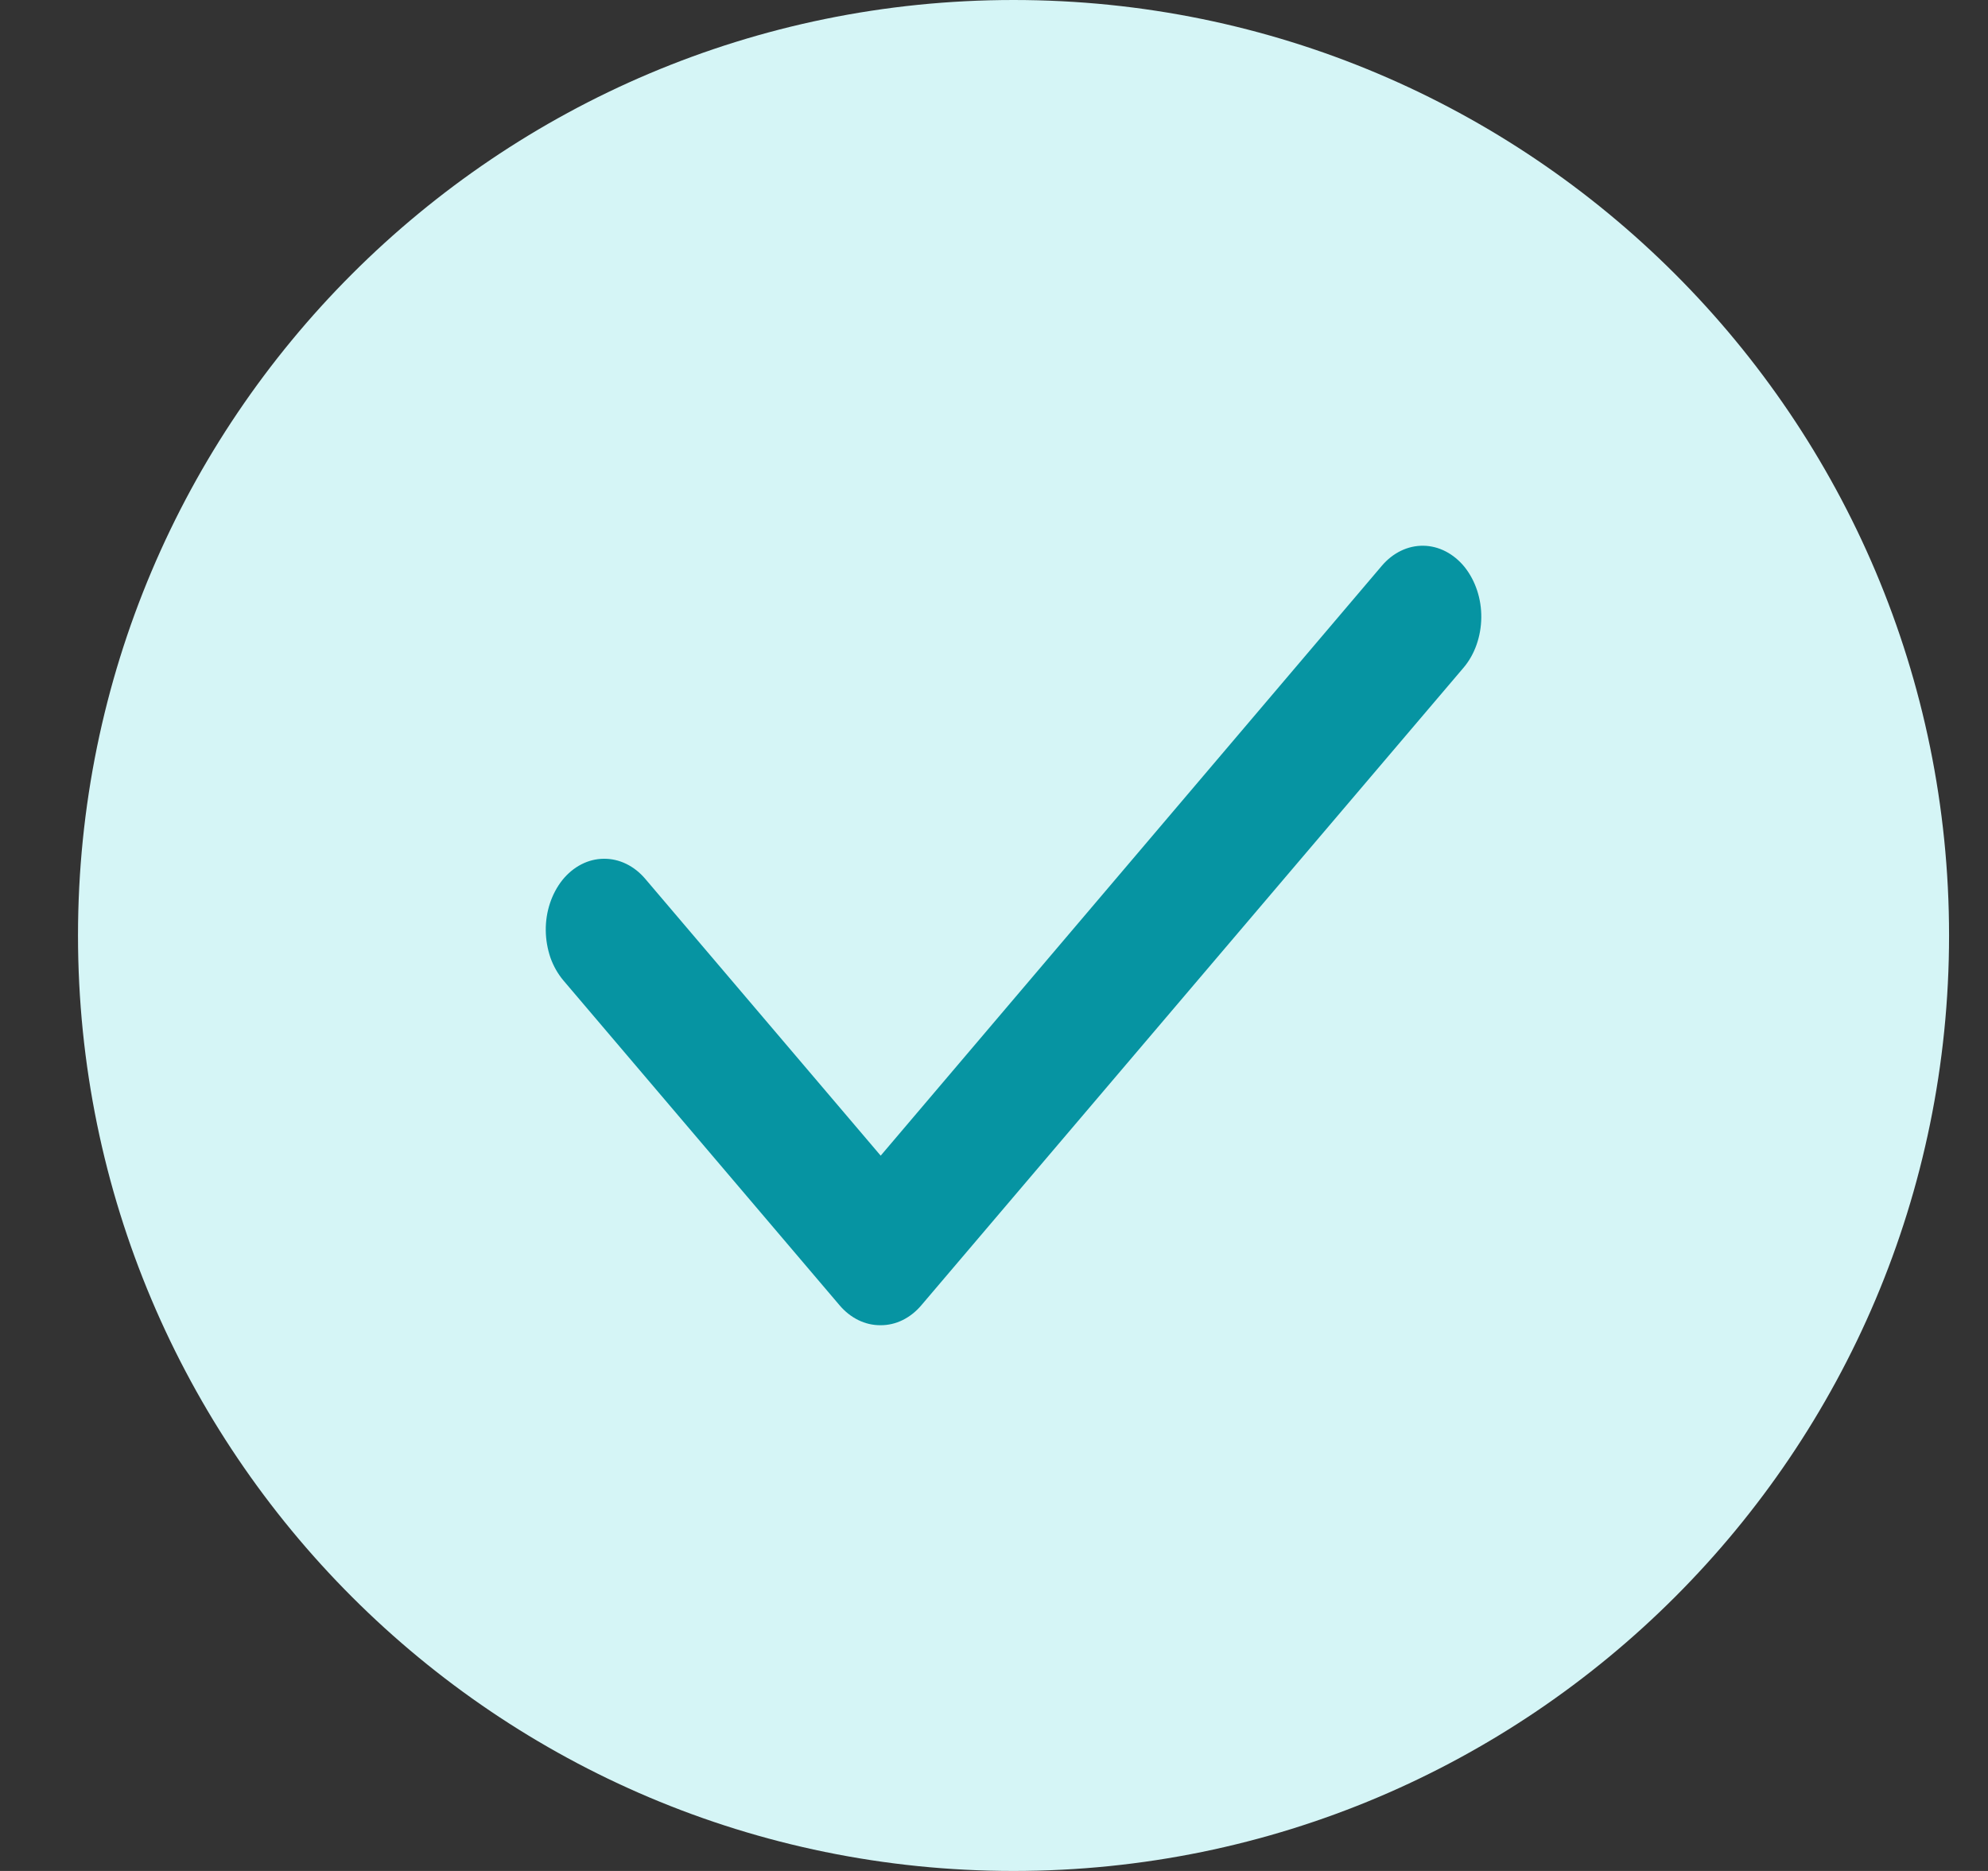
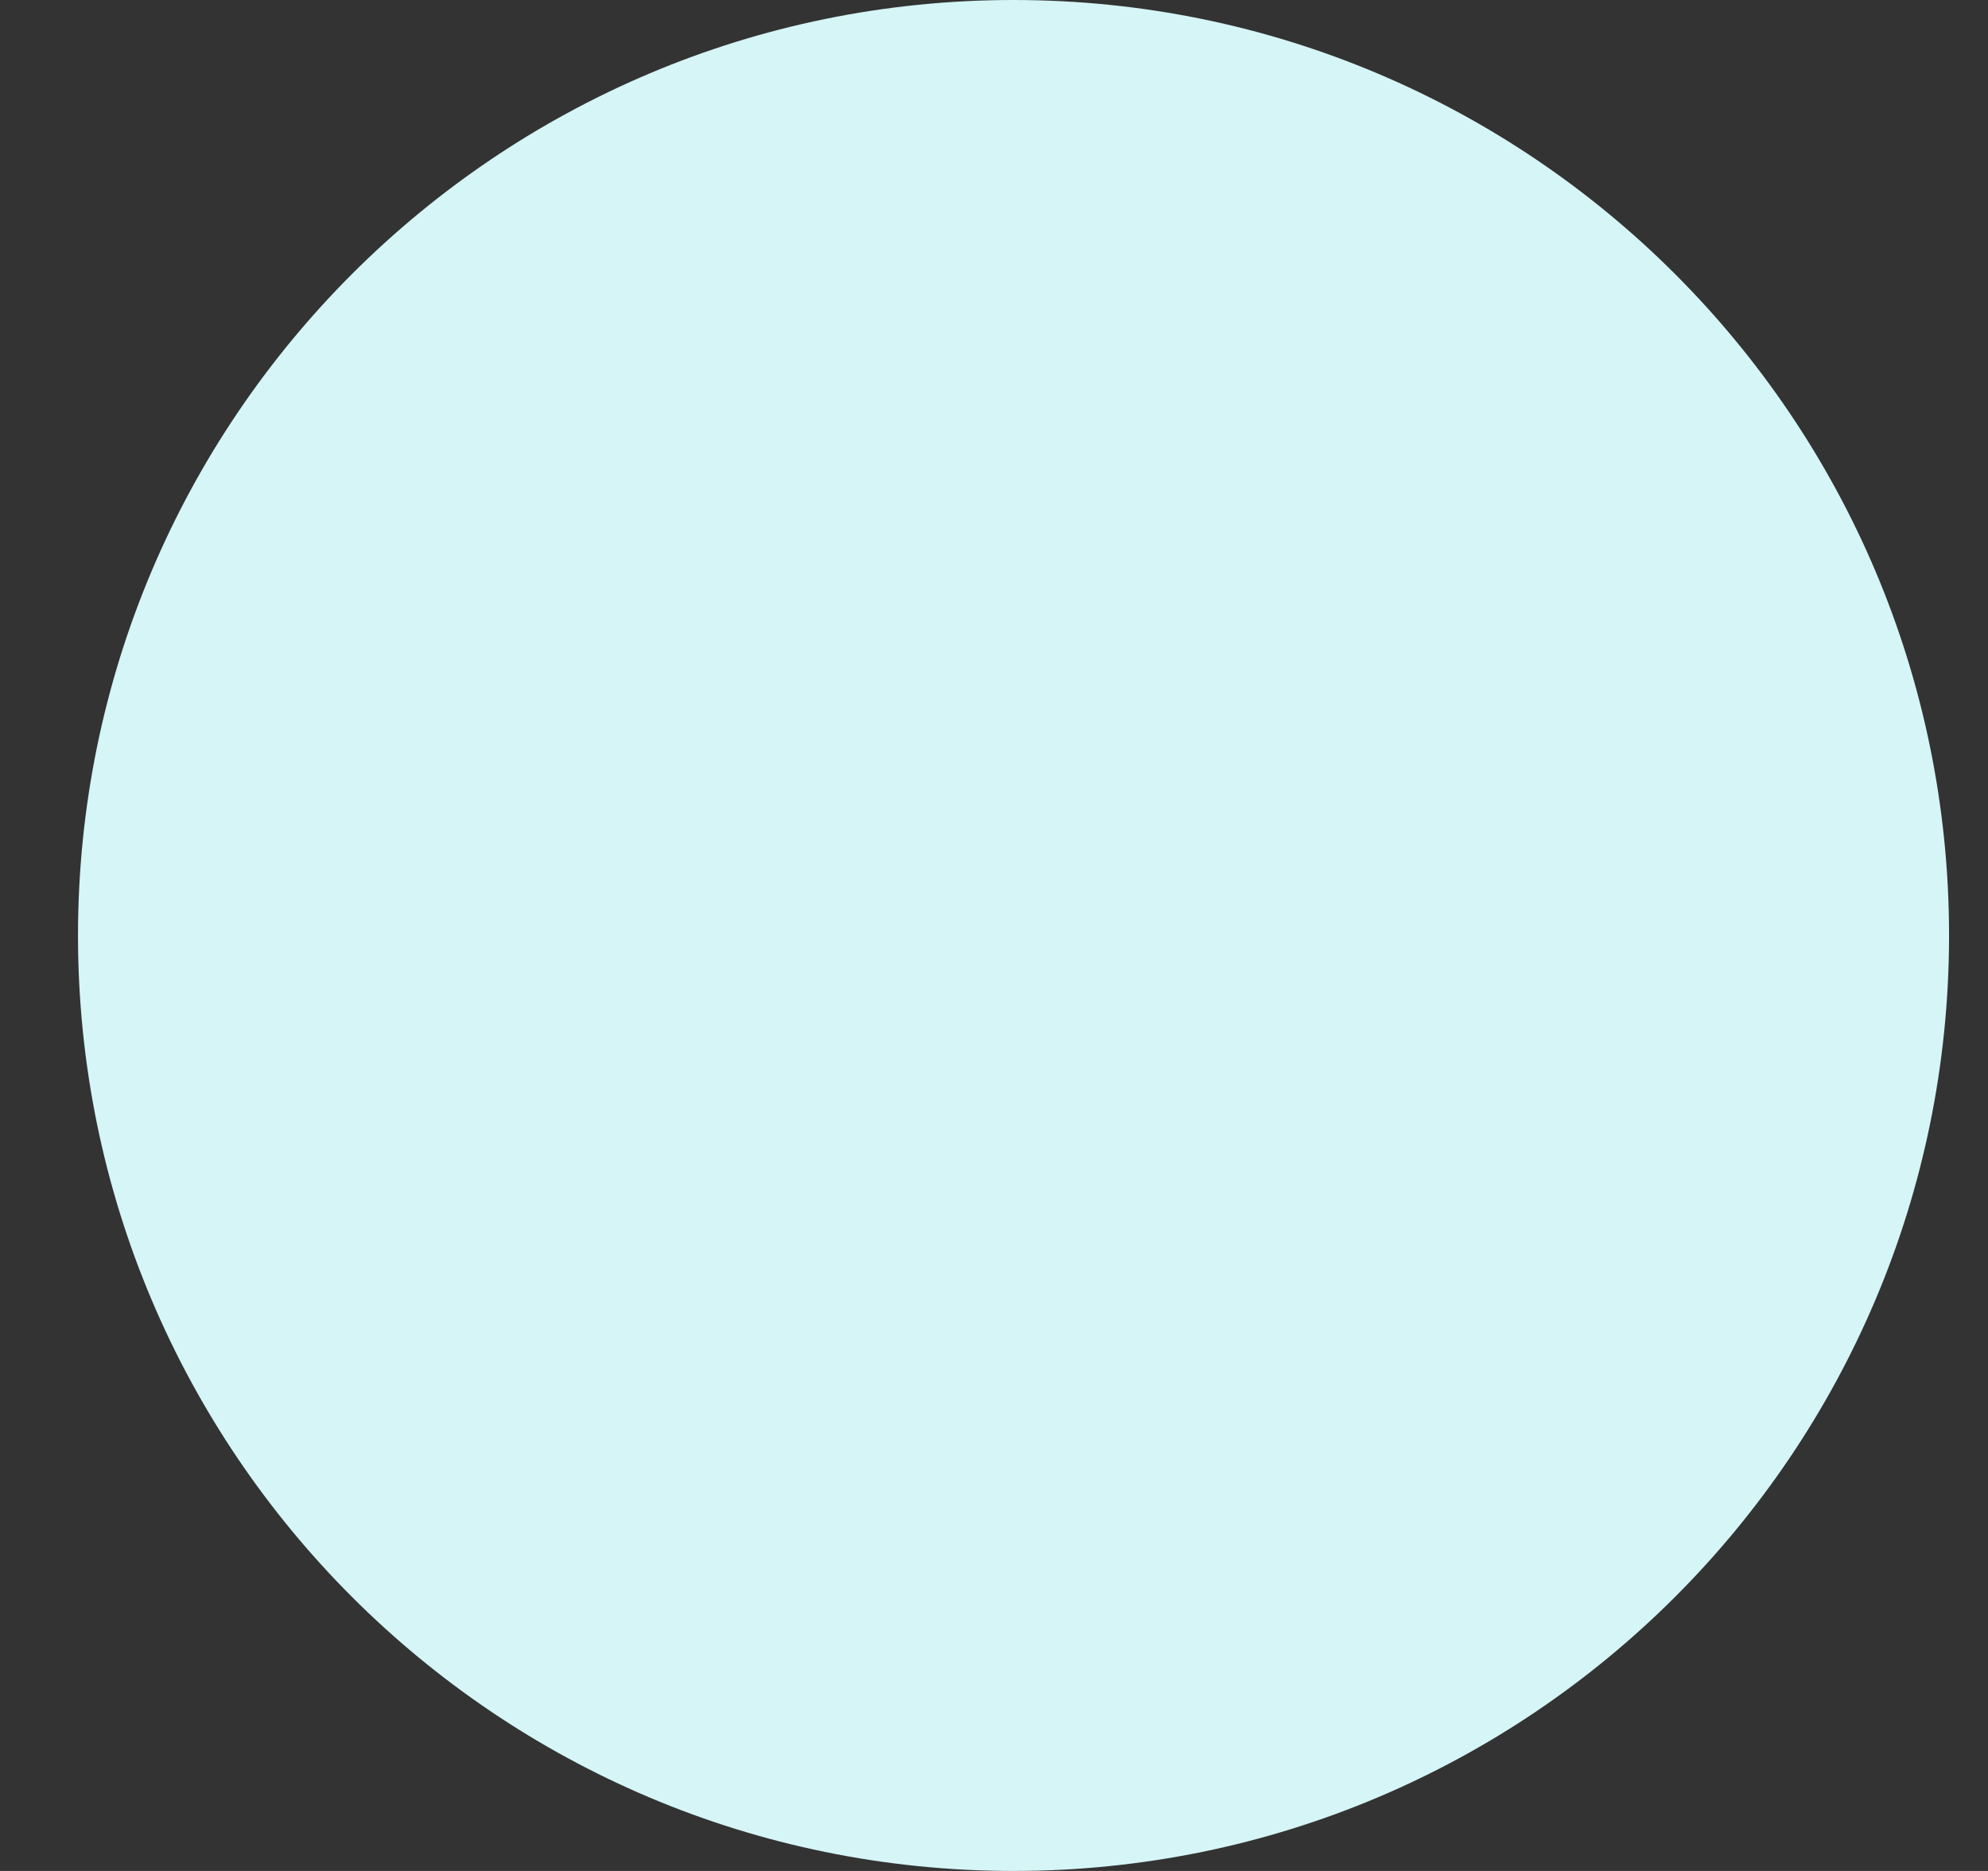
<svg xmlns="http://www.w3.org/2000/svg" width="17" height="16" viewBox="0 0 17 16" fill="none">
  <rect x="0" y="0" width="17" height="16" fill="#333333" stroke="none" />
  <path d="M0.667 8C0.667 3.582 4.249 0 8.667 0C13.085 0 16.667 3.582 16.667 8C16.667 12.418 13.085 16 8.667 16C4.249 16 0.667 12.418 0.667 8Z" fill="#D5F5F6" />
  <g clip-path="url(#clip0_1118_296022)">
    <path d="M7.529 11.333C7.399 11.334 7.273 11.273 7.179 11.162L4.818 8.385C4.771 8.329 4.733 8.263 4.707 8.19C4.682 8.116 4.668 8.038 4.667 7.958C4.665 7.797 4.717 7.642 4.809 7.526C4.902 7.411 5.029 7.345 5.162 7.344C5.295 7.342 5.423 7.404 5.518 7.516L7.531 9.883L11.816 4.839C11.911 4.727 12.039 4.665 12.172 4.667C12.305 4.669 12.432 4.735 12.525 4.85C12.617 4.966 12.669 5.121 12.667 5.282C12.665 5.443 12.611 5.597 12.516 5.709L7.879 11.162C7.785 11.273 7.66 11.334 7.529 11.333Z" fill="#0694A2" />
  </g>
  <defs>
    <clipPath id="clip0_1118_296022">
-       <rect width="8" height="8" fill="white" transform="translate(4.667 4)" />
-     </clipPath>
+       </clipPath>
  </defs>
</svg>